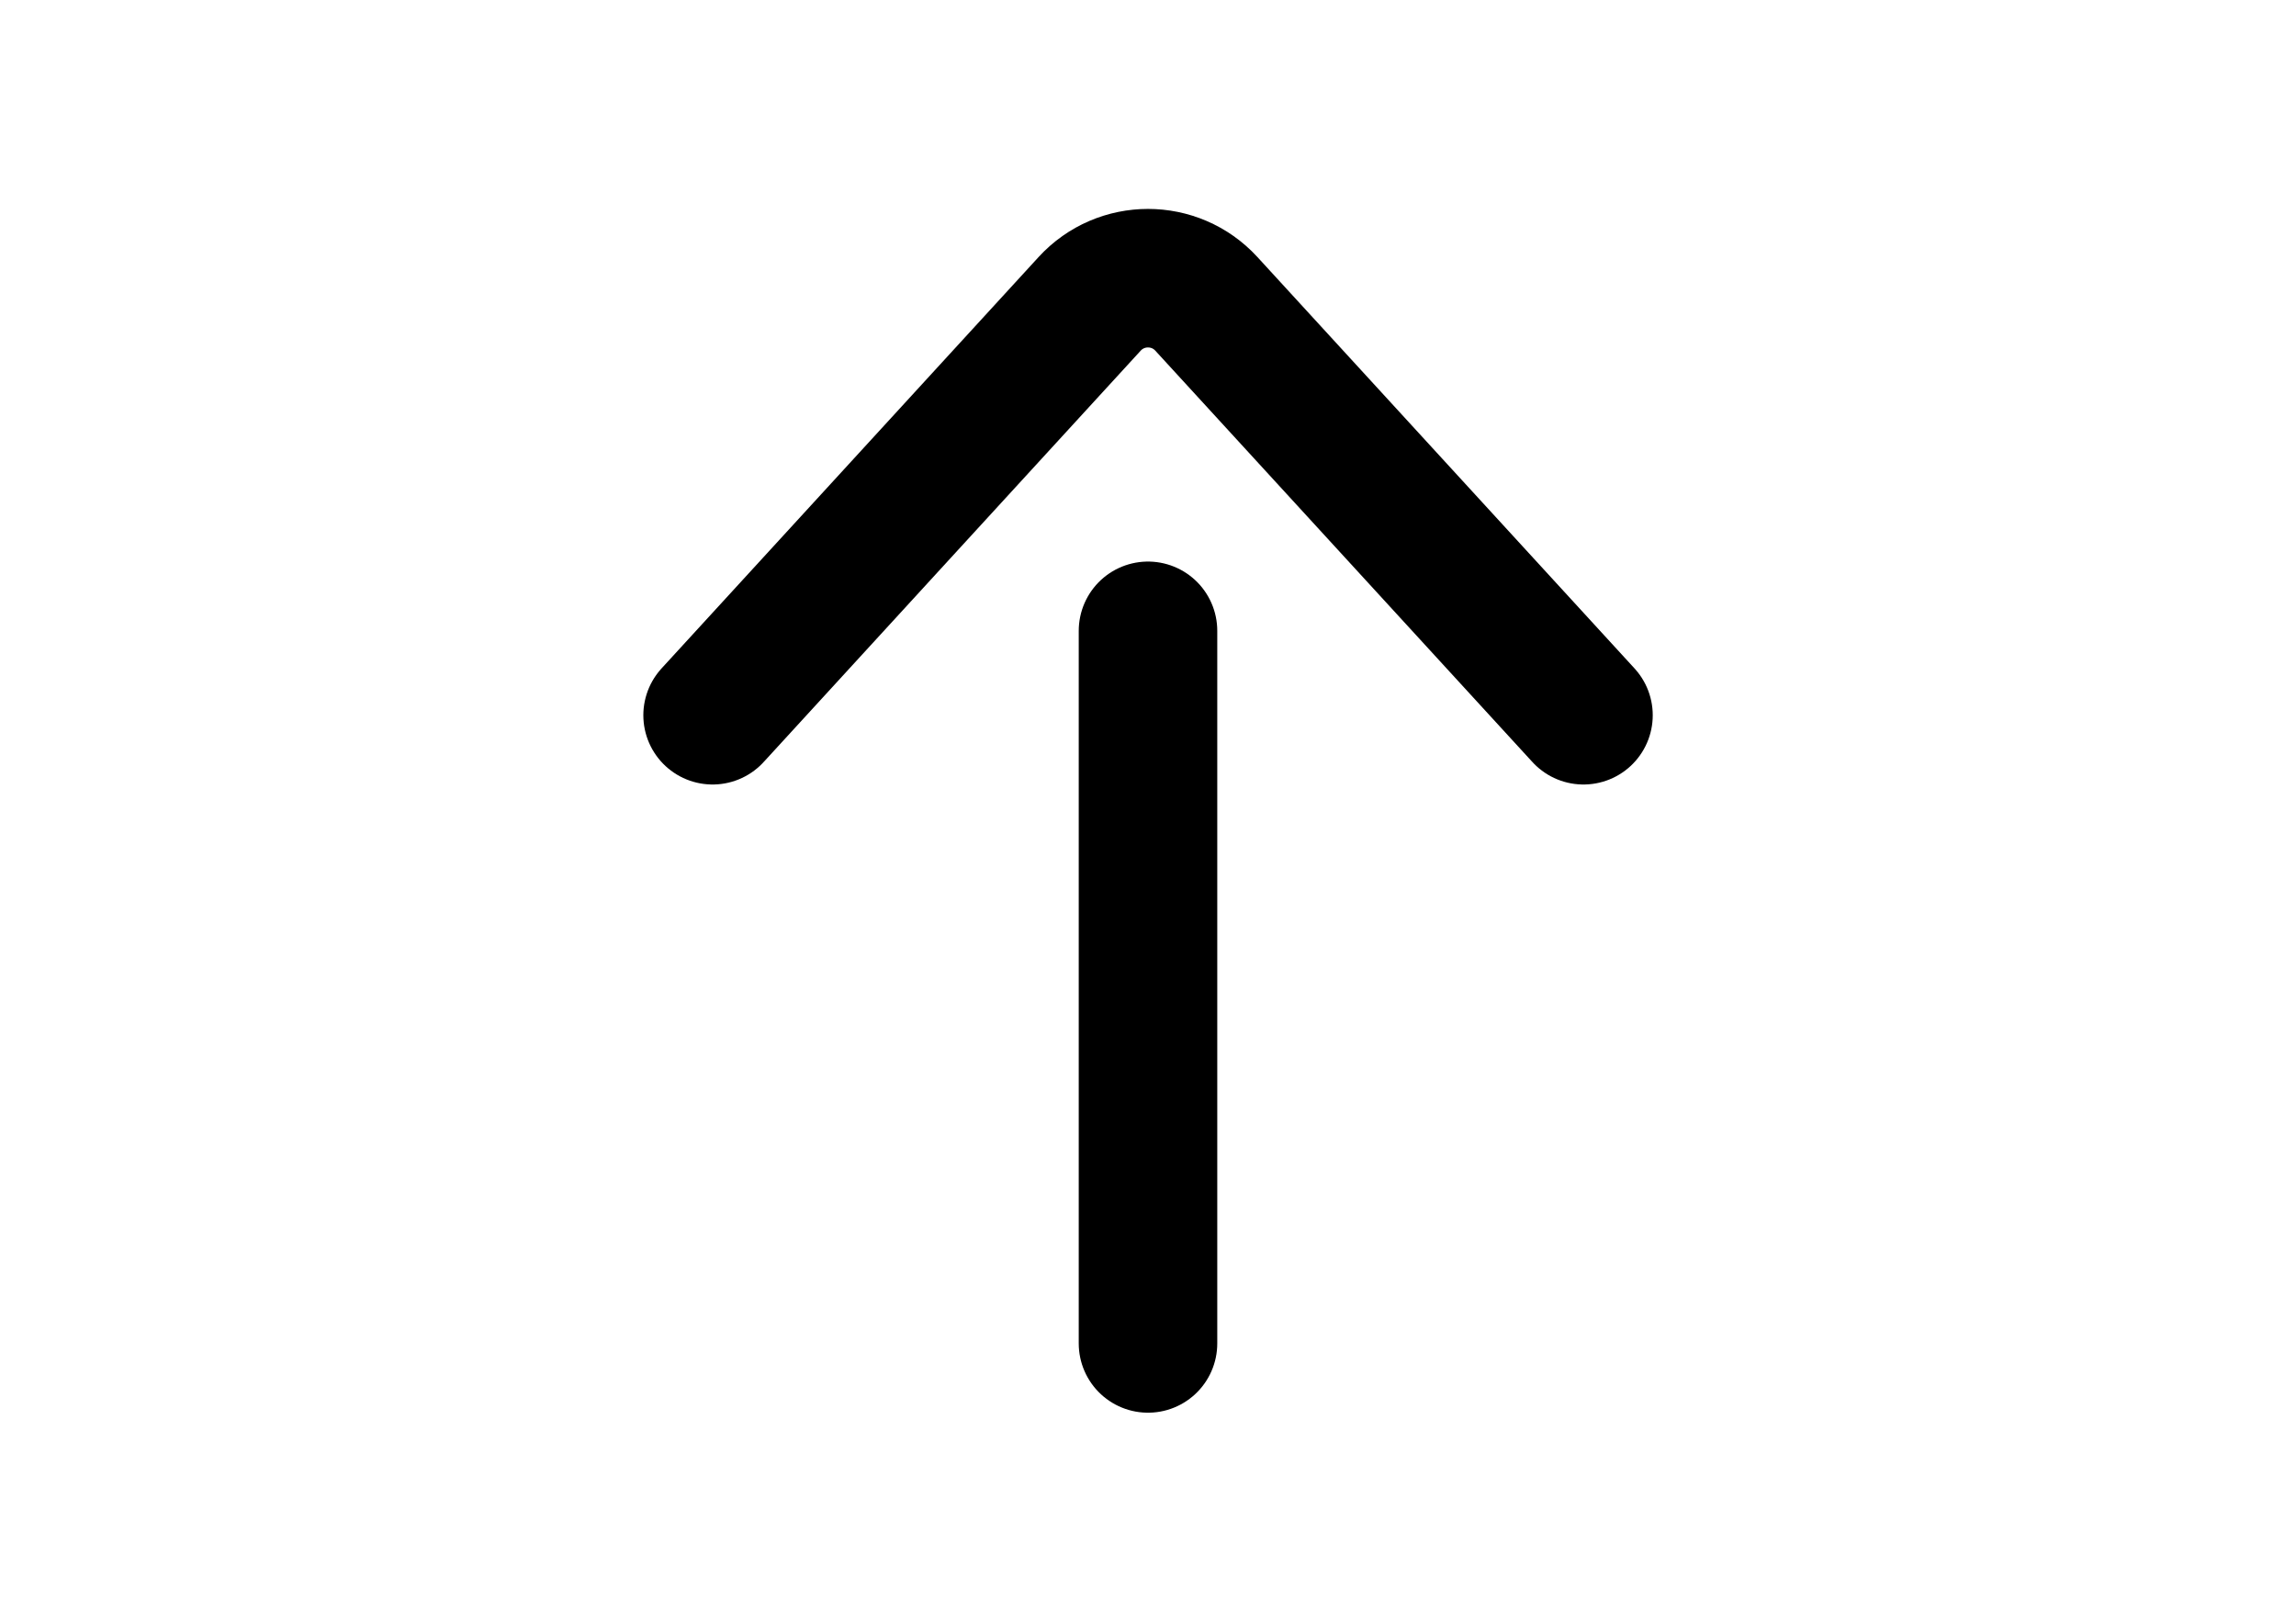
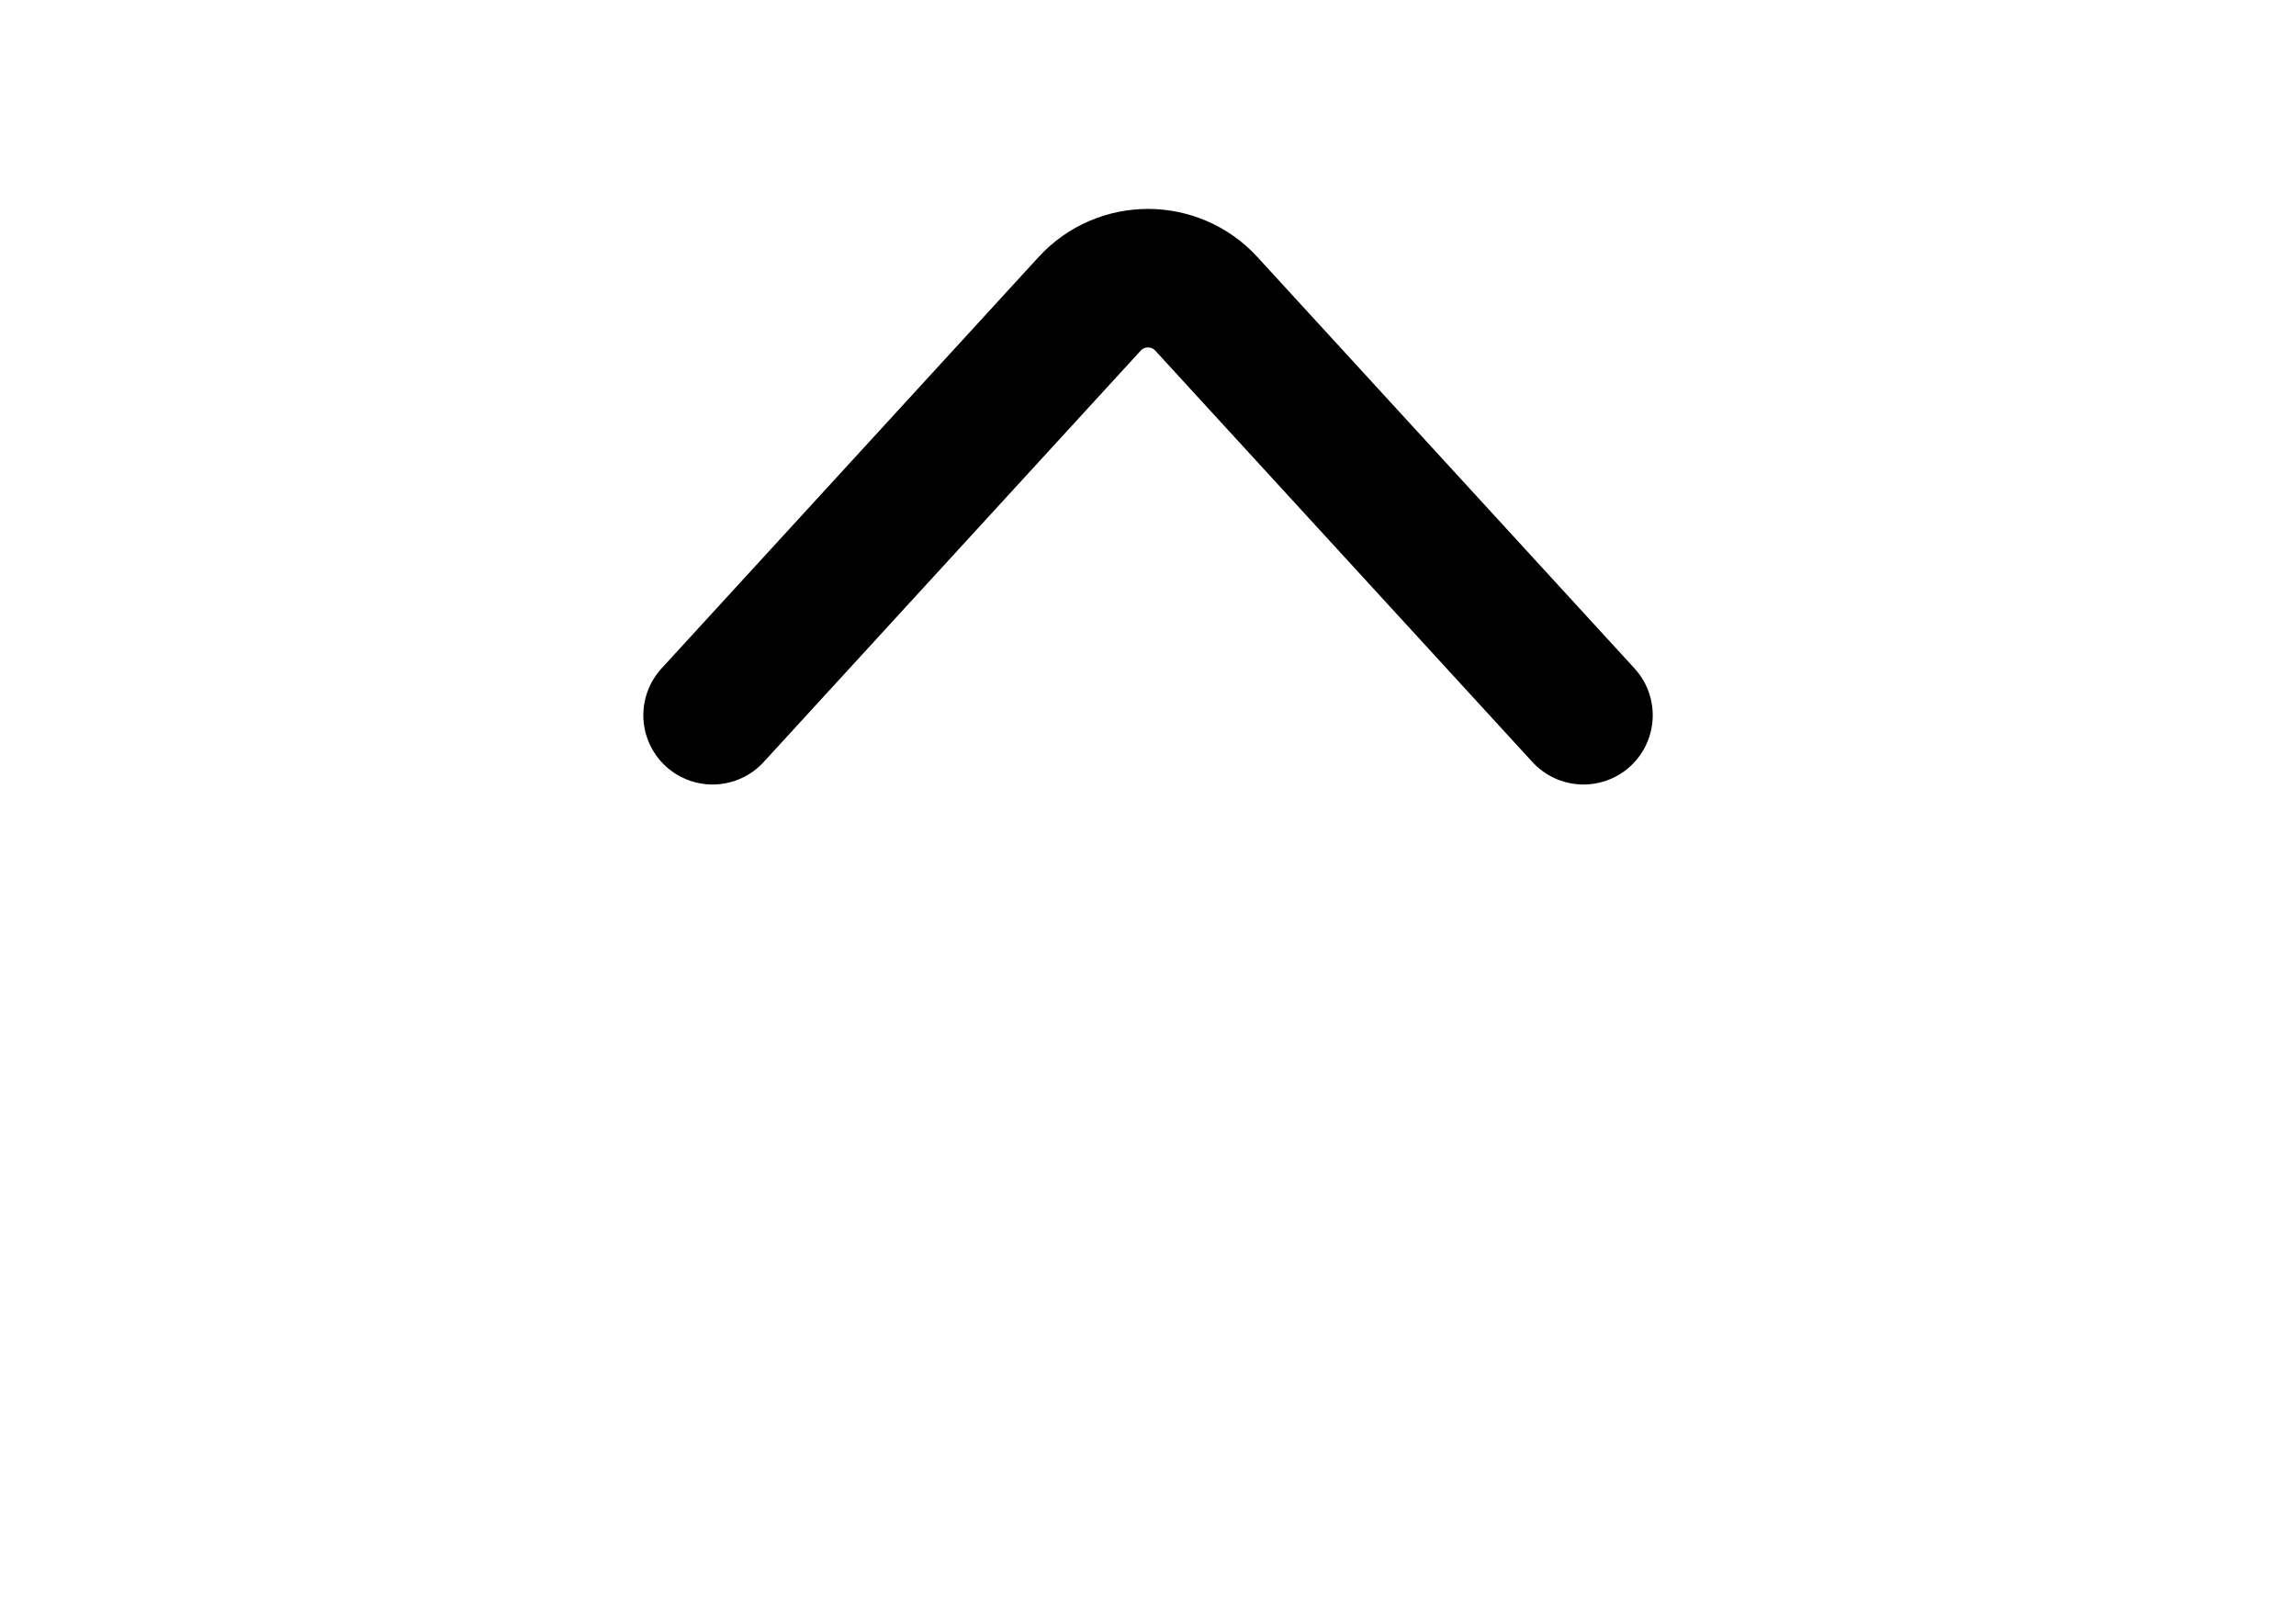
<svg xmlns="http://www.w3.org/2000/svg" fill="none" height="100%" overflow="visible" preserveAspectRatio="none" style="display: block;" viewBox="0 0 33 23" width="100%">
  <g id="Headline">
    <g id="Container">
-       <path d="M16.5 9.066L16.5 19.307" id="Vector 3531" stroke="black" stroke-linecap="round" stroke-width="1.991" />
      <path d="M22.759 10.279L17.339 4.367C16.888 3.875 16.112 3.875 15.661 4.367L10.242 10.279" id="Vector 3532" stroke="black" stroke-linecap="round" stroke-width="1.991" />
    </g>
  </g>
</svg>